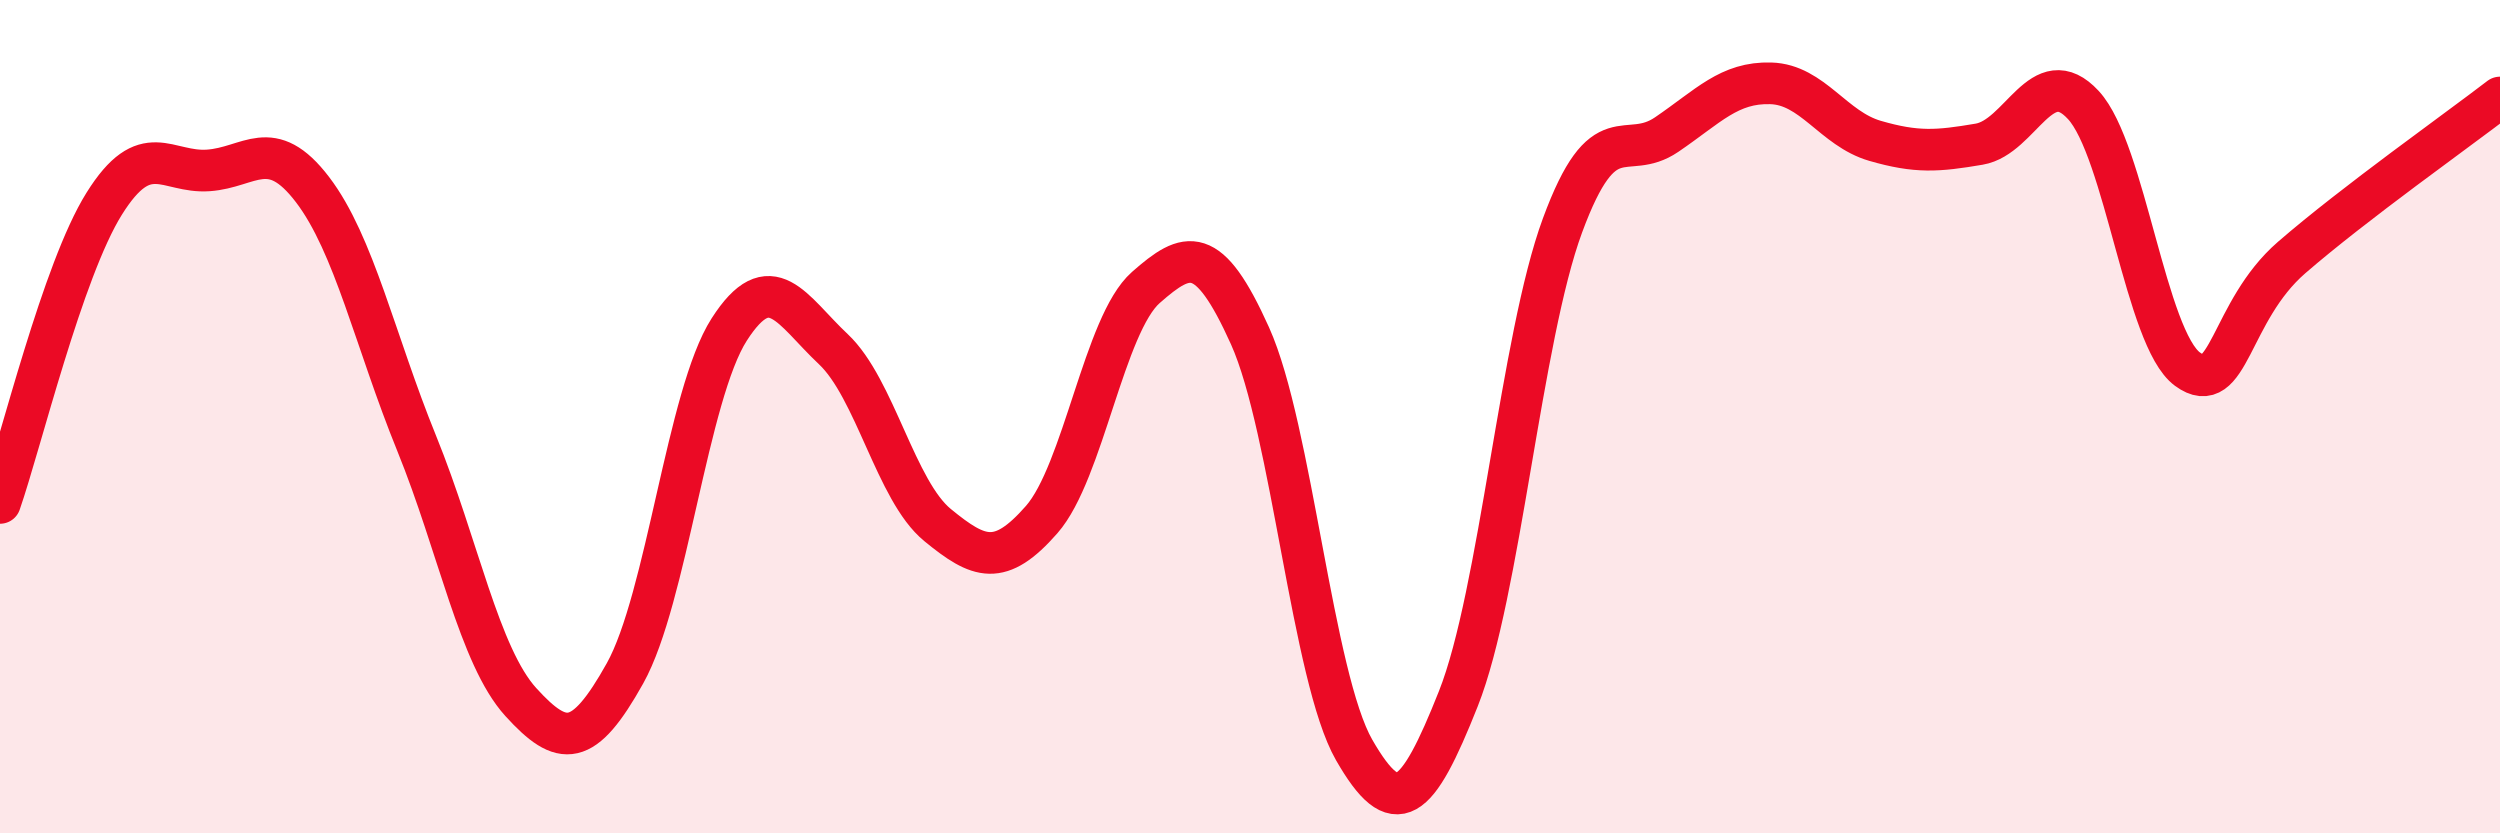
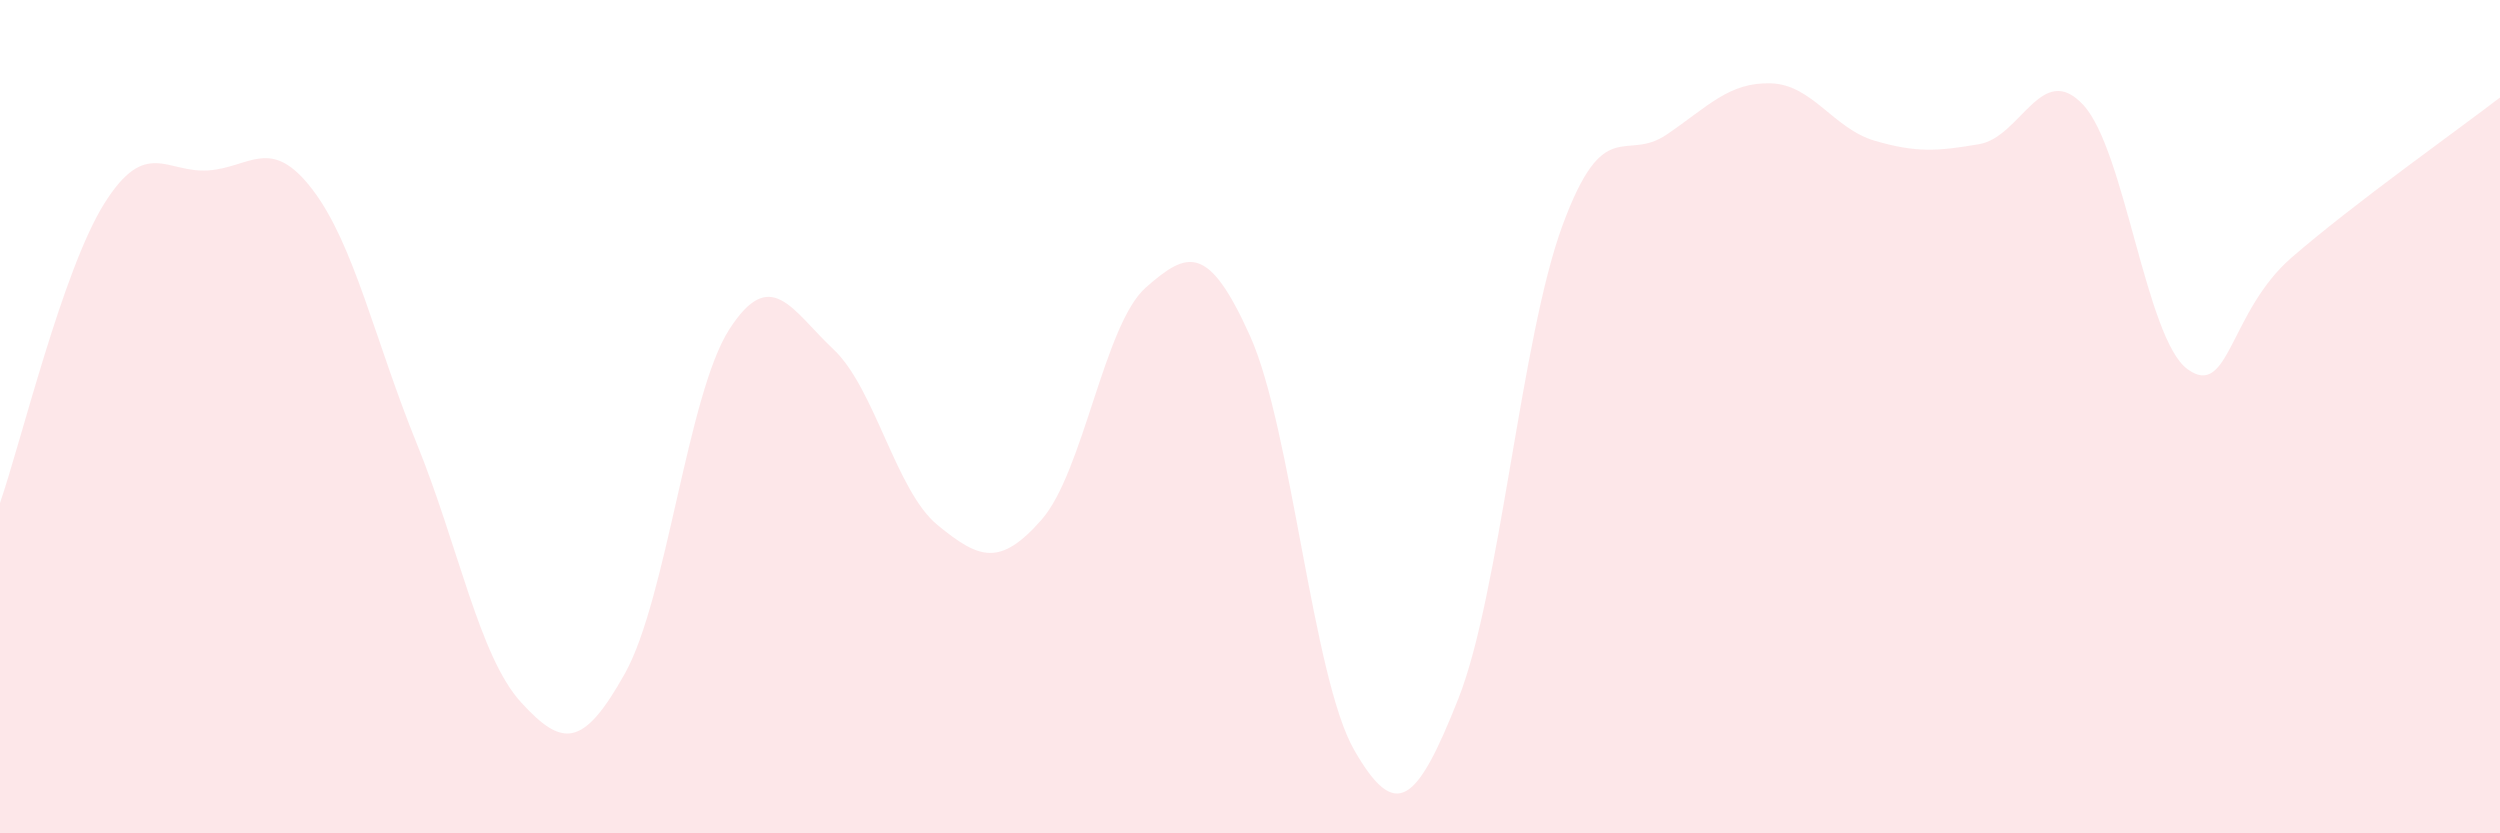
<svg xmlns="http://www.w3.org/2000/svg" width="60" height="20" viewBox="0 0 60 20">
  <path d="M 0,12.07 C 0.5,10.63 1.5,6.49 2.5,4.89 C 3.5,3.29 4,4.16 5,4.09 C 6,4.02 6.5,3.24 7.5,4.55 C 8.5,5.86 9,8.18 10,10.64 C 11,13.1 11.5,15.75 12.5,16.85 C 13.5,17.95 14,17.95 15,16.16 C 16,14.37 16.5,9.47 17.5,7.91 C 18.5,6.35 19,7.44 20,8.38 C 21,9.32 21.5,11.78 22.5,12.6 C 23.5,13.42 24,13.61 25,12.47 C 26,11.33 26.5,7.78 27.5,6.9 C 28.5,6.02 29,5.84 30,8.06 C 31,10.28 31.5,16.26 32.5,18 C 33.5,19.74 34,19.29 35,16.77 C 36,14.25 36.5,8.12 37.5,5.41 C 38.5,2.7 39,3.91 40,3.23 C 41,2.55 41.5,1.97 42.5,2 C 43.5,2.03 44,3.09 45,3.38 C 46,3.67 46.5,3.63 47.5,3.46 C 48.5,3.29 49,1.44 50,2.52 C 51,3.6 51.5,8.13 52.5,8.86 C 53.5,9.59 53.5,7.48 55,6.18 C 56.5,4.88 59,3.11 60,2.34L60 20L0 20Z" fill="#EB0A25" opacity="0.1" stroke-linecap="round" stroke-linejoin="round" />
-   <path d="M 0,12.07 C 0.5,10.63 1.5,6.49 2.5,4.89 C 3.5,3.29 4,4.16 5,4.09 C 6,4.02 6.5,3.24 7.5,4.55 C 8.5,5.86 9,8.18 10,10.64 C 11,13.1 11.5,15.75 12.5,16.85 C 13.5,17.95 14,17.95 15,16.16 C 16,14.37 16.5,9.47 17.5,7.91 C 18.5,6.35 19,7.44 20,8.38 C 21,9.32 21.5,11.78 22.5,12.6 C 23.5,13.42 24,13.61 25,12.47 C 26,11.33 26.5,7.78 27.5,6.9 C 28.5,6.02 29,5.84 30,8.06 C 31,10.28 31.5,16.26 32.5,18 C 33.5,19.74 34,19.29 35,16.77 C 36,14.25 36.5,8.12 37.5,5.41 C 38.5,2.7 39,3.91 40,3.23 C 41,2.55 41.5,1.97 42.5,2 C 43.5,2.03 44,3.09 45,3.38 C 46,3.67 46.5,3.63 47.5,3.46 C 48.5,3.29 49,1.44 50,2.52 C 51,3.6 51.5,8.13 52.5,8.86 C 53.5,9.59 53.5,7.48 55,6.18 C 56.5,4.88 59,3.11 60,2.34" stroke="#EB0A25" stroke-width="1" fill="none" stroke-linecap="round" stroke-linejoin="round" />
</svg>